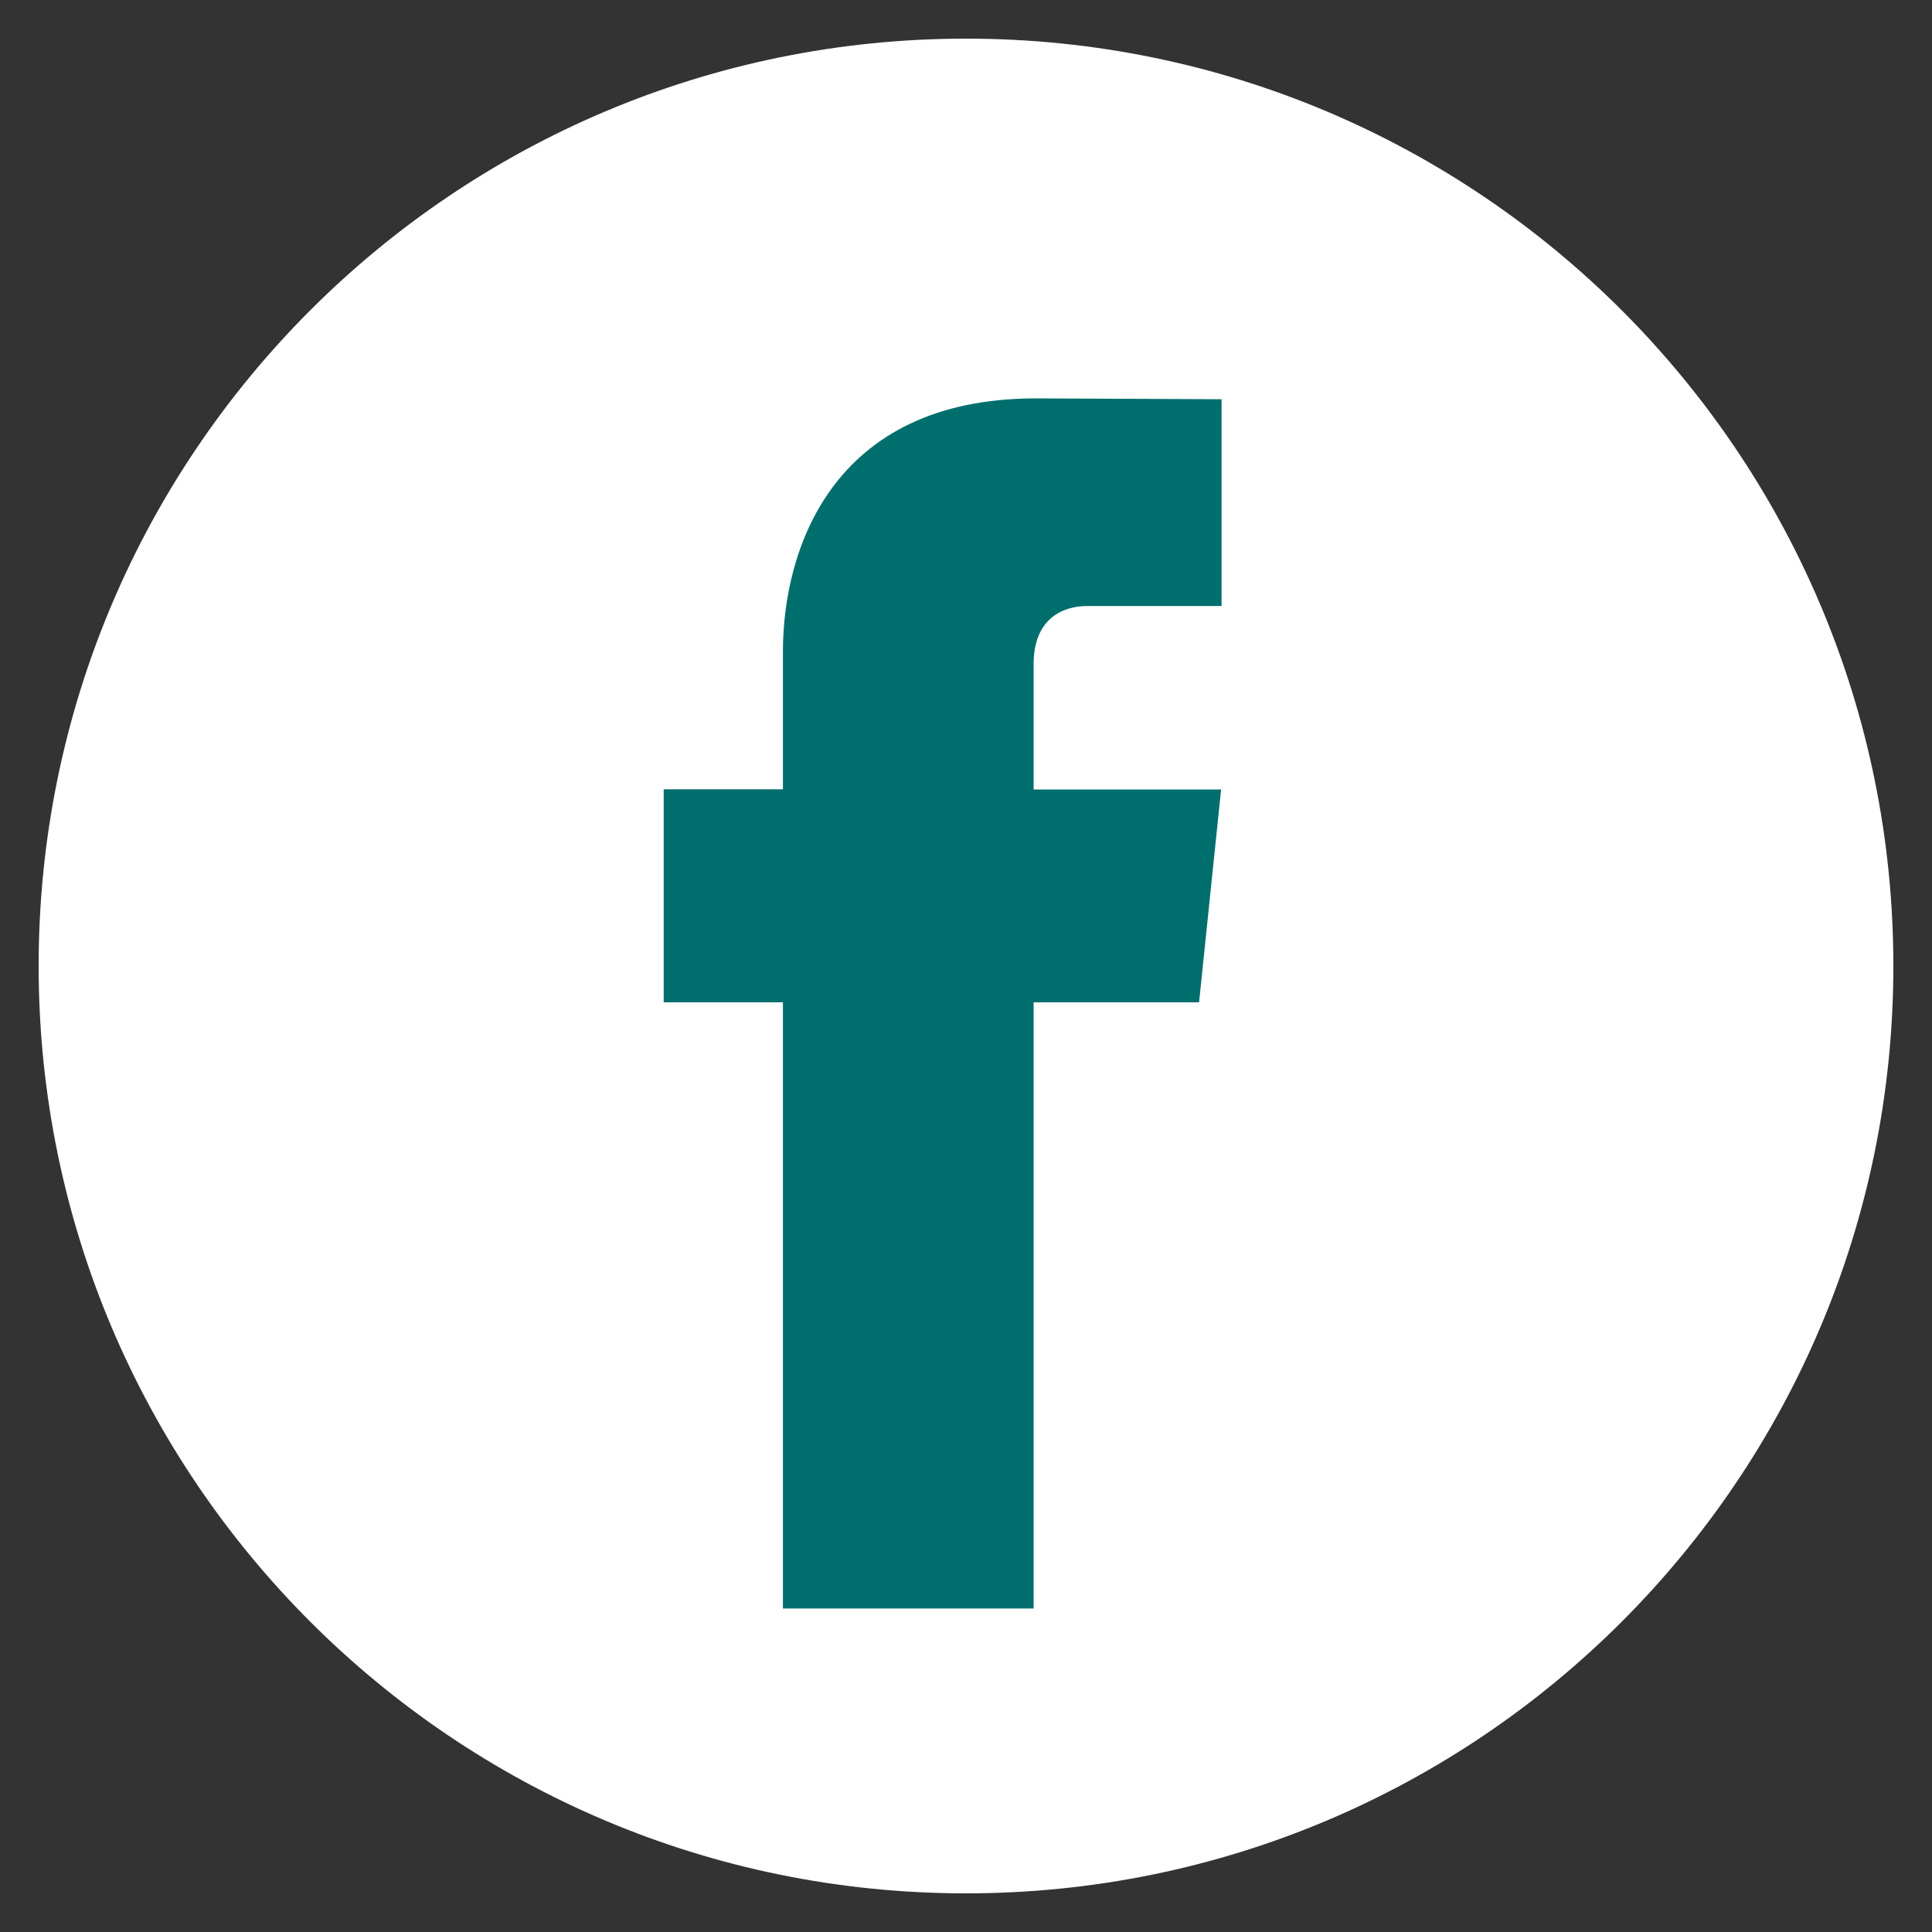
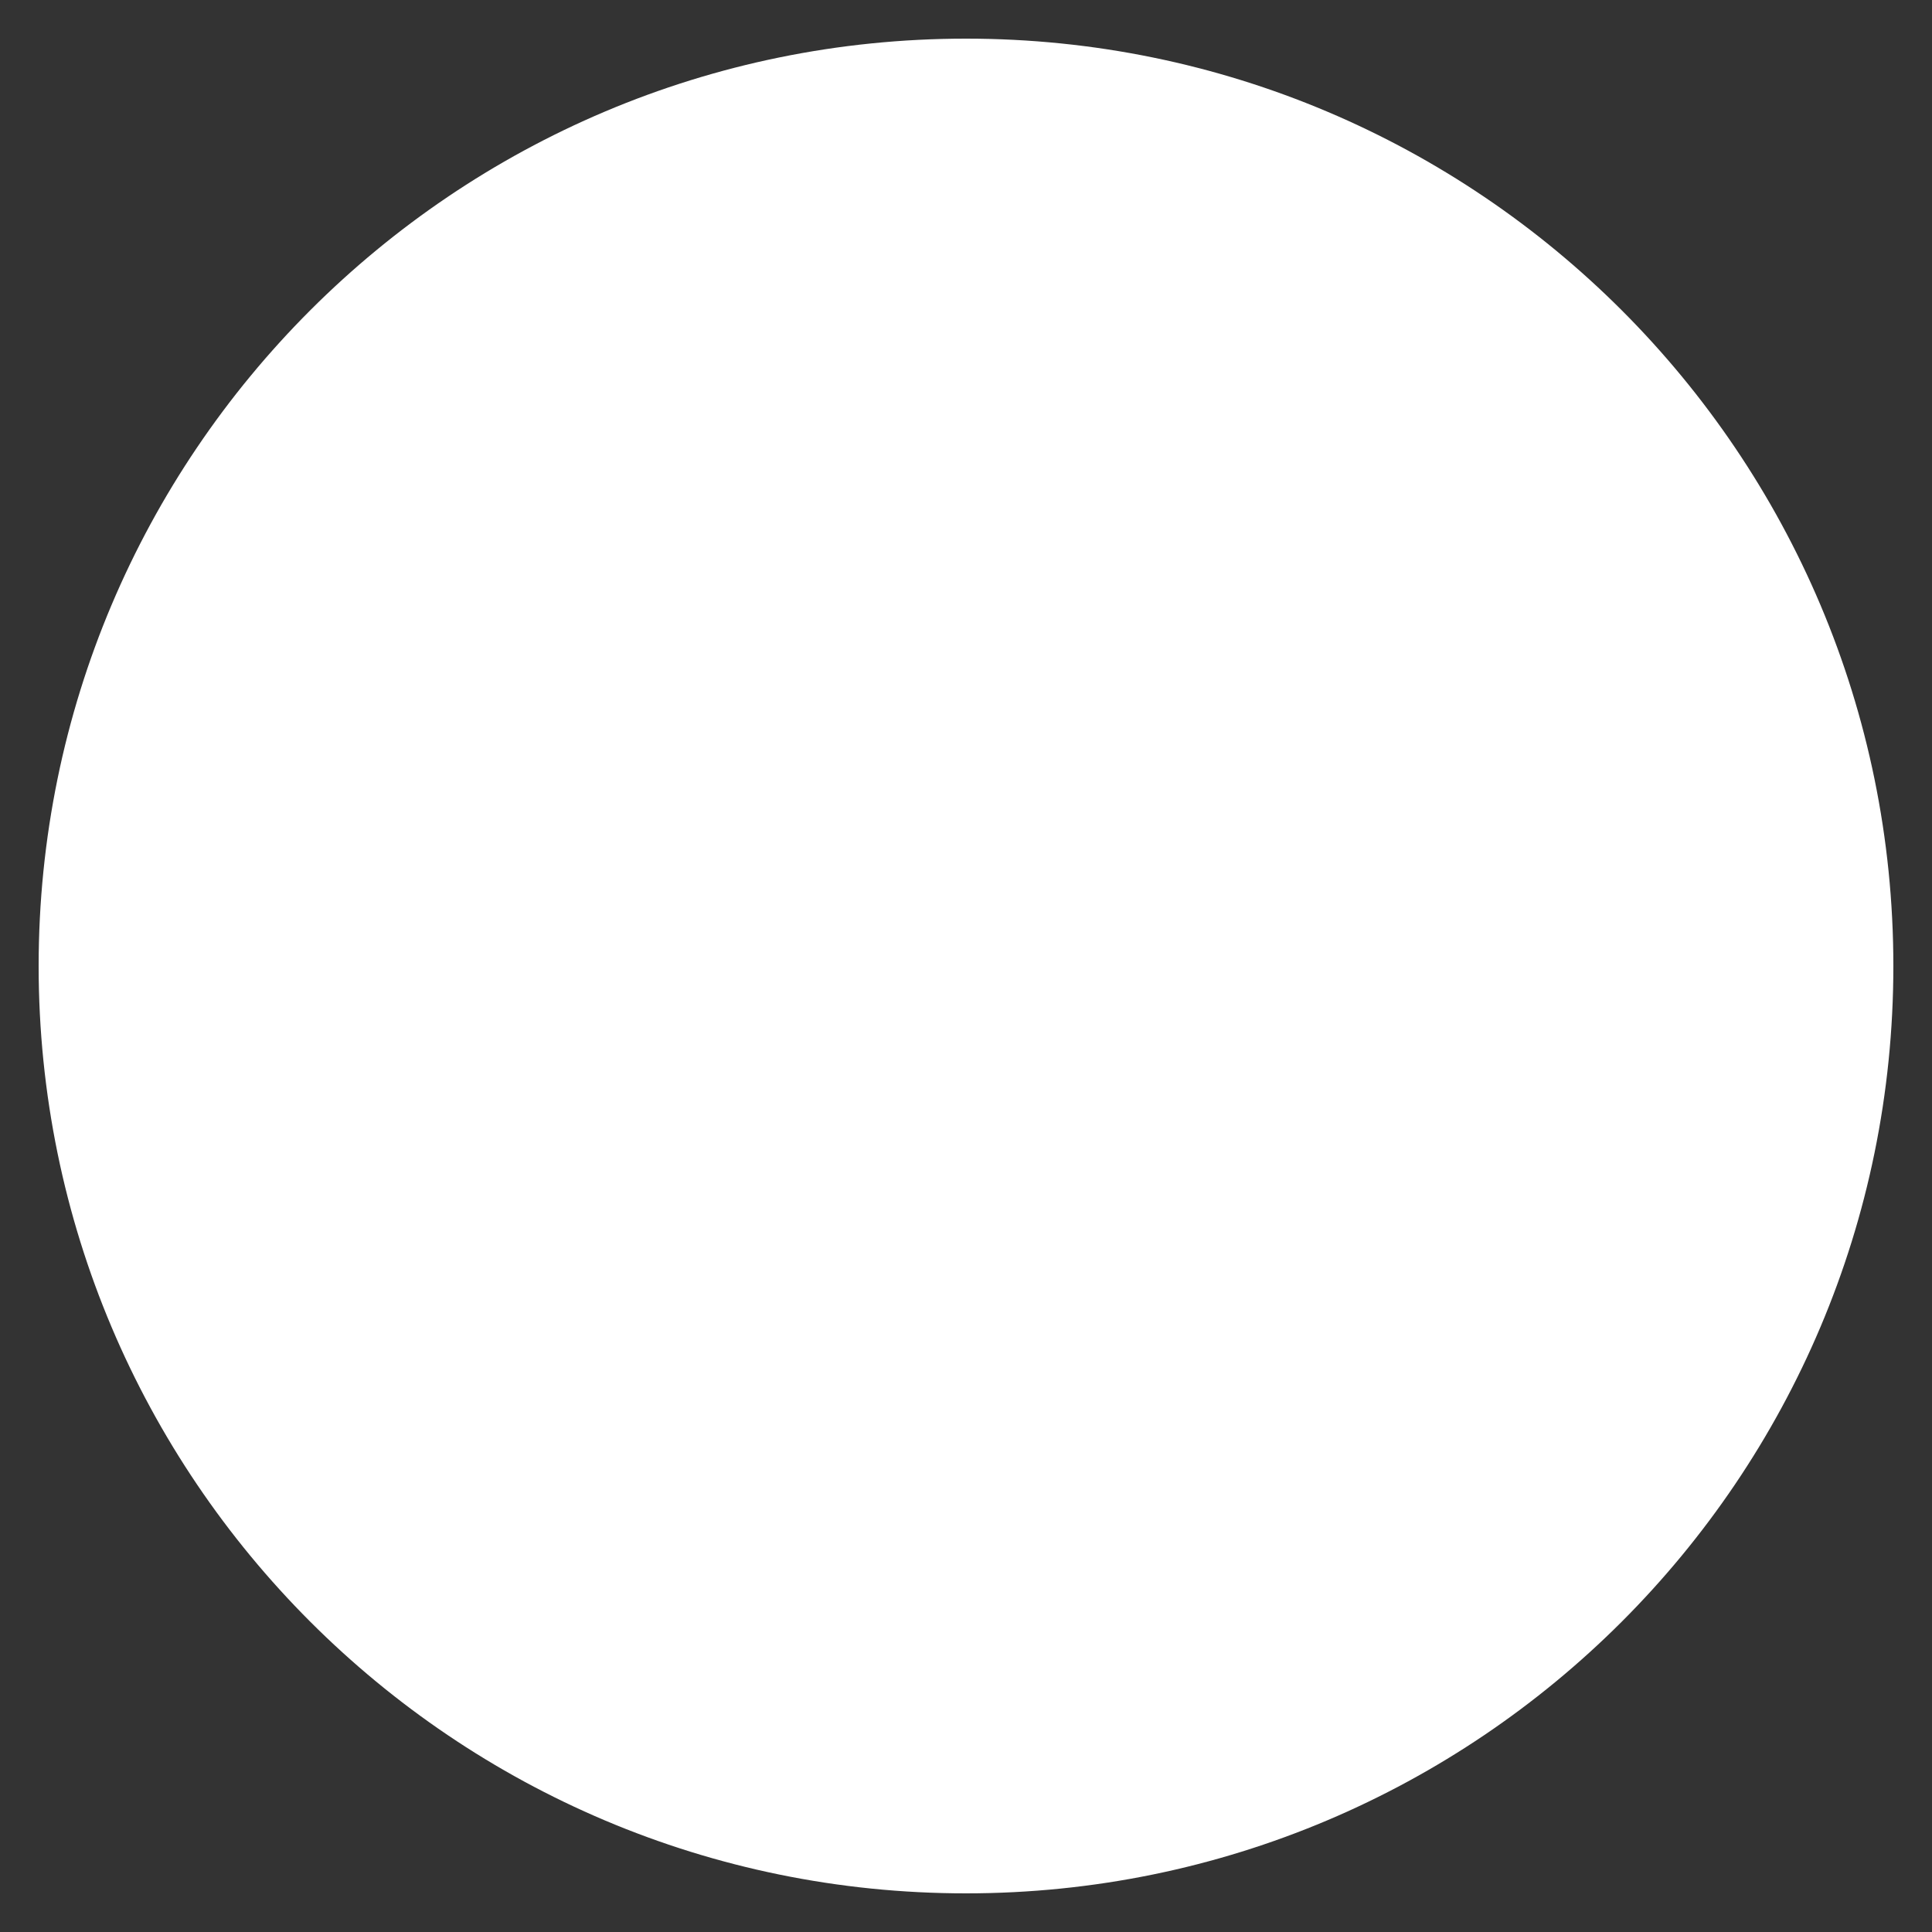
<svg xmlns="http://www.w3.org/2000/svg" width="100%" height="100%" viewBox="0 0 25 25" version="1.1" xml:space="preserve" style="fill-rule:evenodd;clip-rule:evenodd;stroke-linejoin:round;stroke-miterlimit:2;">
  <rect x="0" y="0" width="25" height="25" fill="#333333" stroke="none" />
  <g>
    <path d="M24.5,12.5c0,6.627 -5.373,12 -12,12c-6.627,0 -12,-5.373 -12,-12c0,-6.627 5.373,-12 12,-12c6.627,0 12,5.373 12,12Z" style="fill:#fff;fill-rule:nonzero;" />
-     <path d="M15.516,12.97l-2.141,0l0,7.844l-3.244,0l0,-7.844l-1.543,0l0,-2.757l1.543,0l0,-1.784c0,-1.276 0.606,-3.274 3.274,-3.274l2.402,0.011l0,2.676l-1.743,0c-0.287,0 -0.689,0.143 -0.689,0.751l0,1.623l2.426,0l-0.285,2.754Z" style="fill:#006e6d;fill-rule:nonzero;" />
  </g>
</svg>